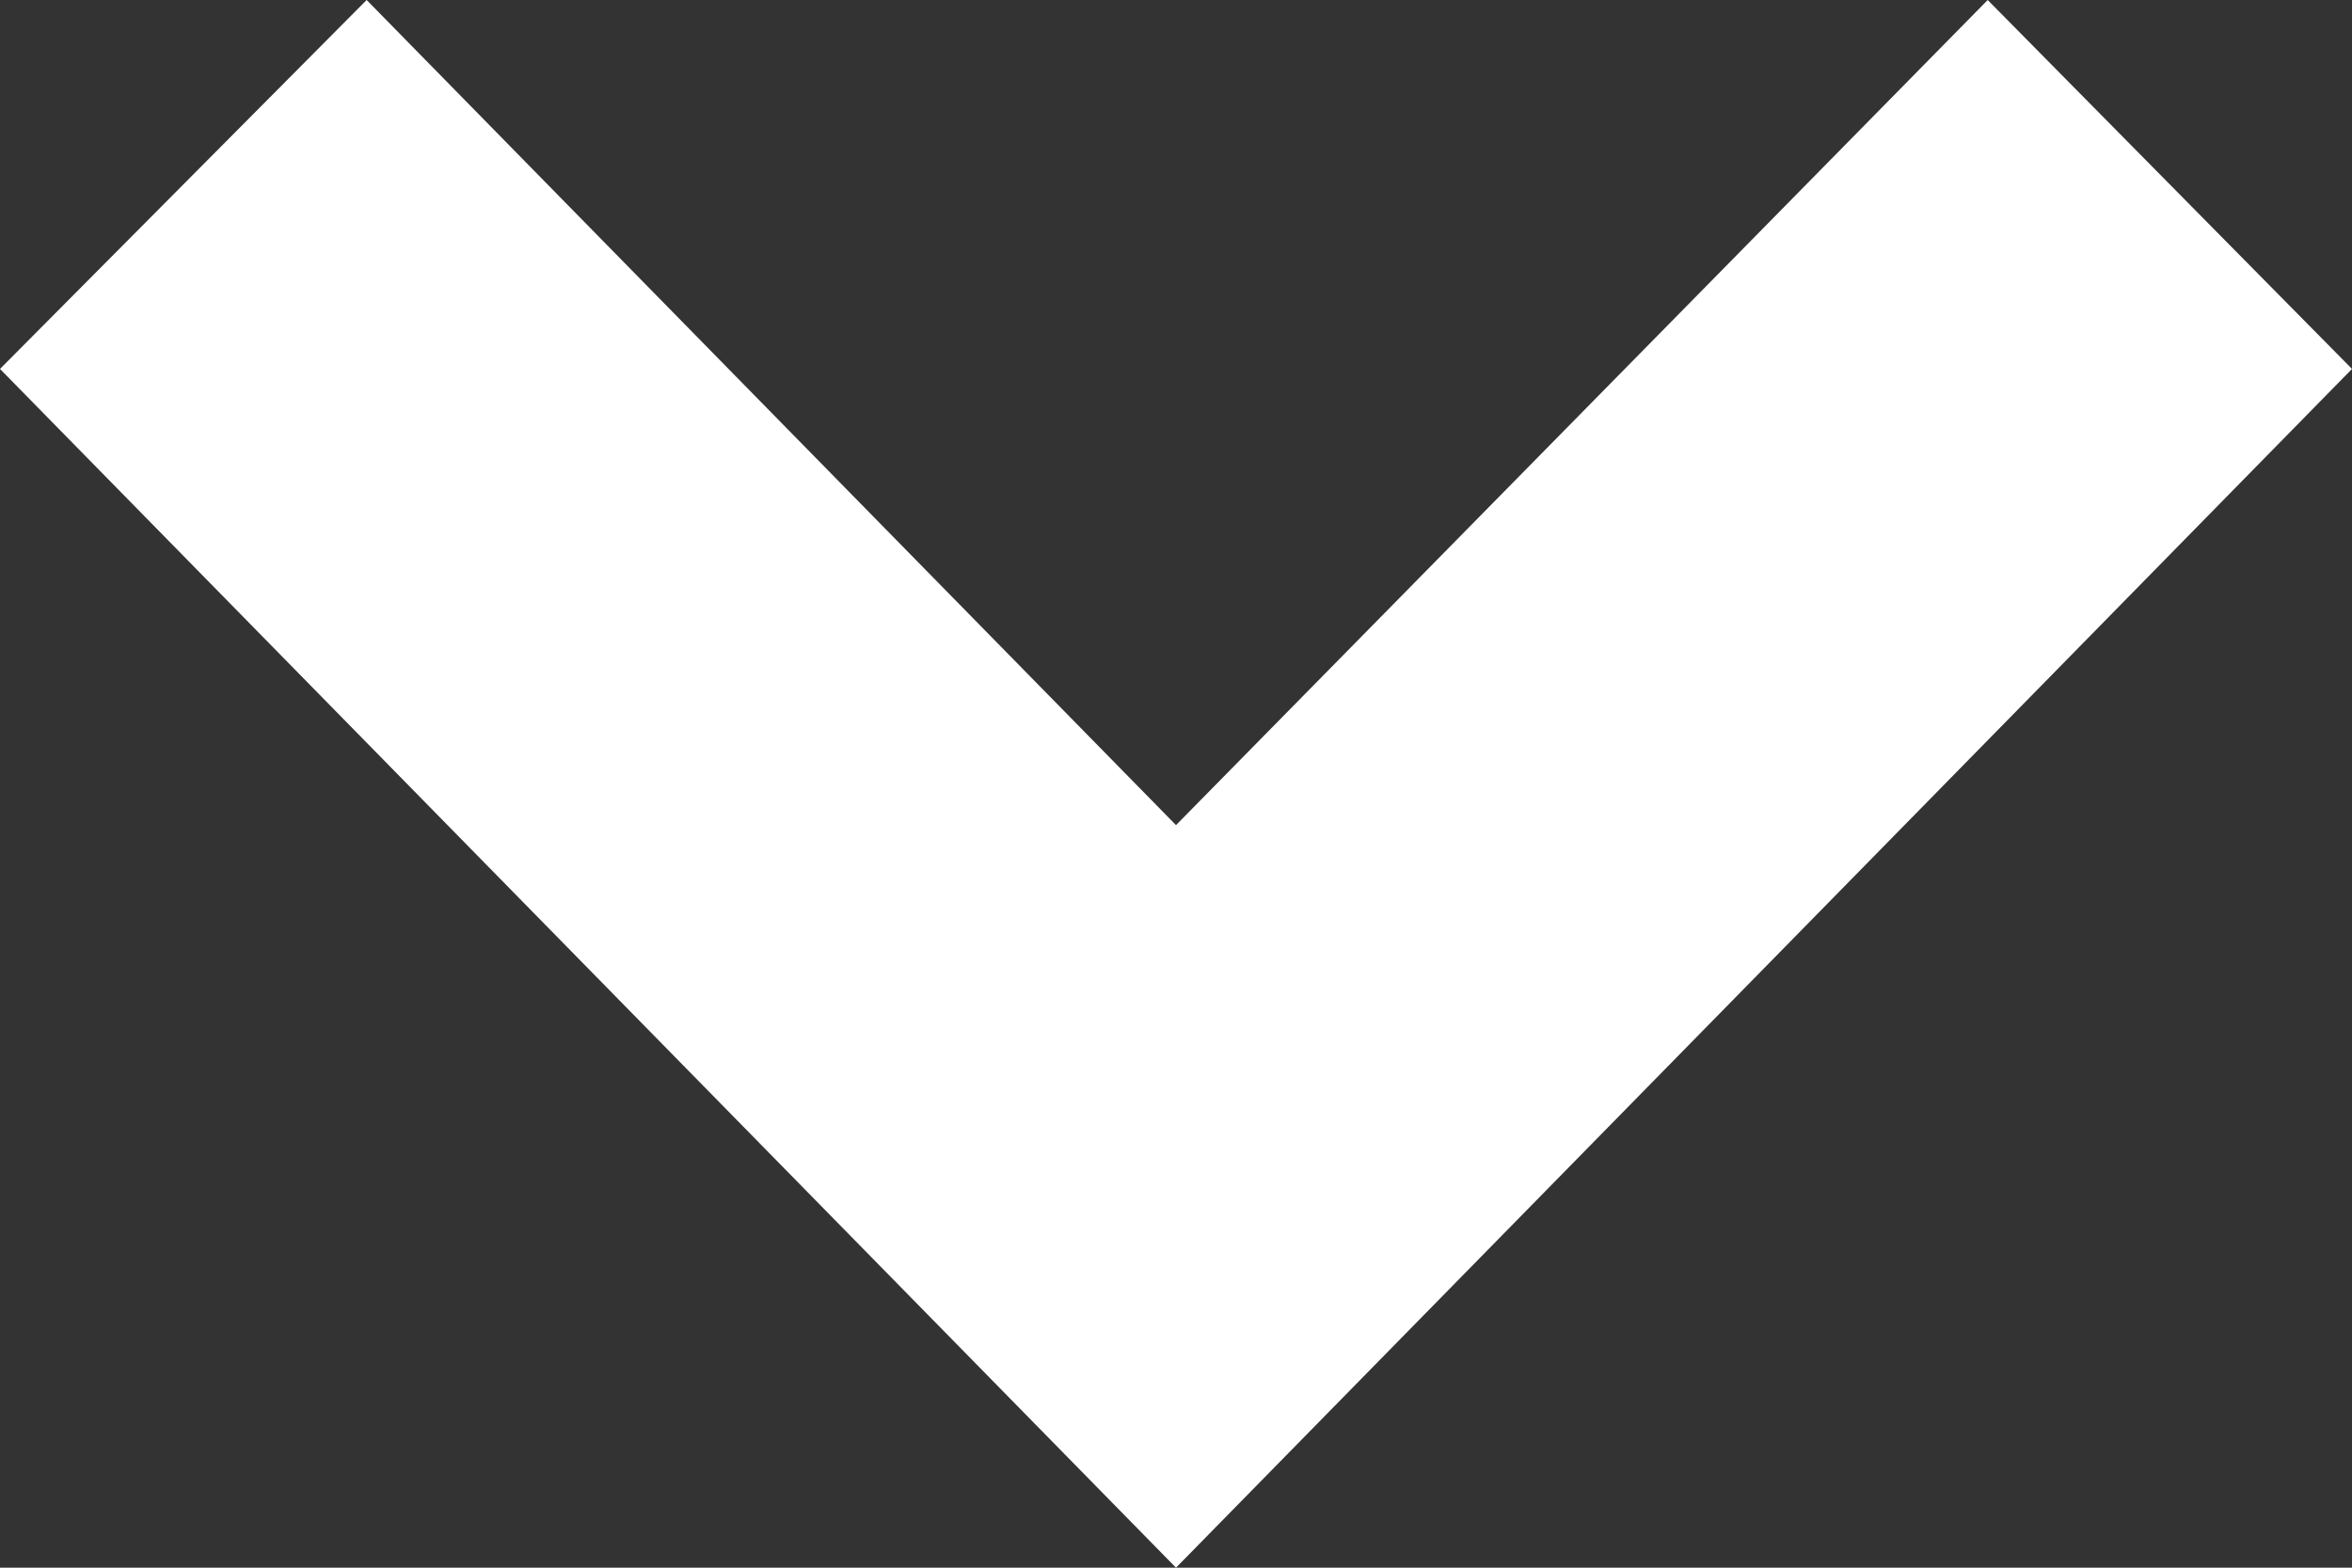
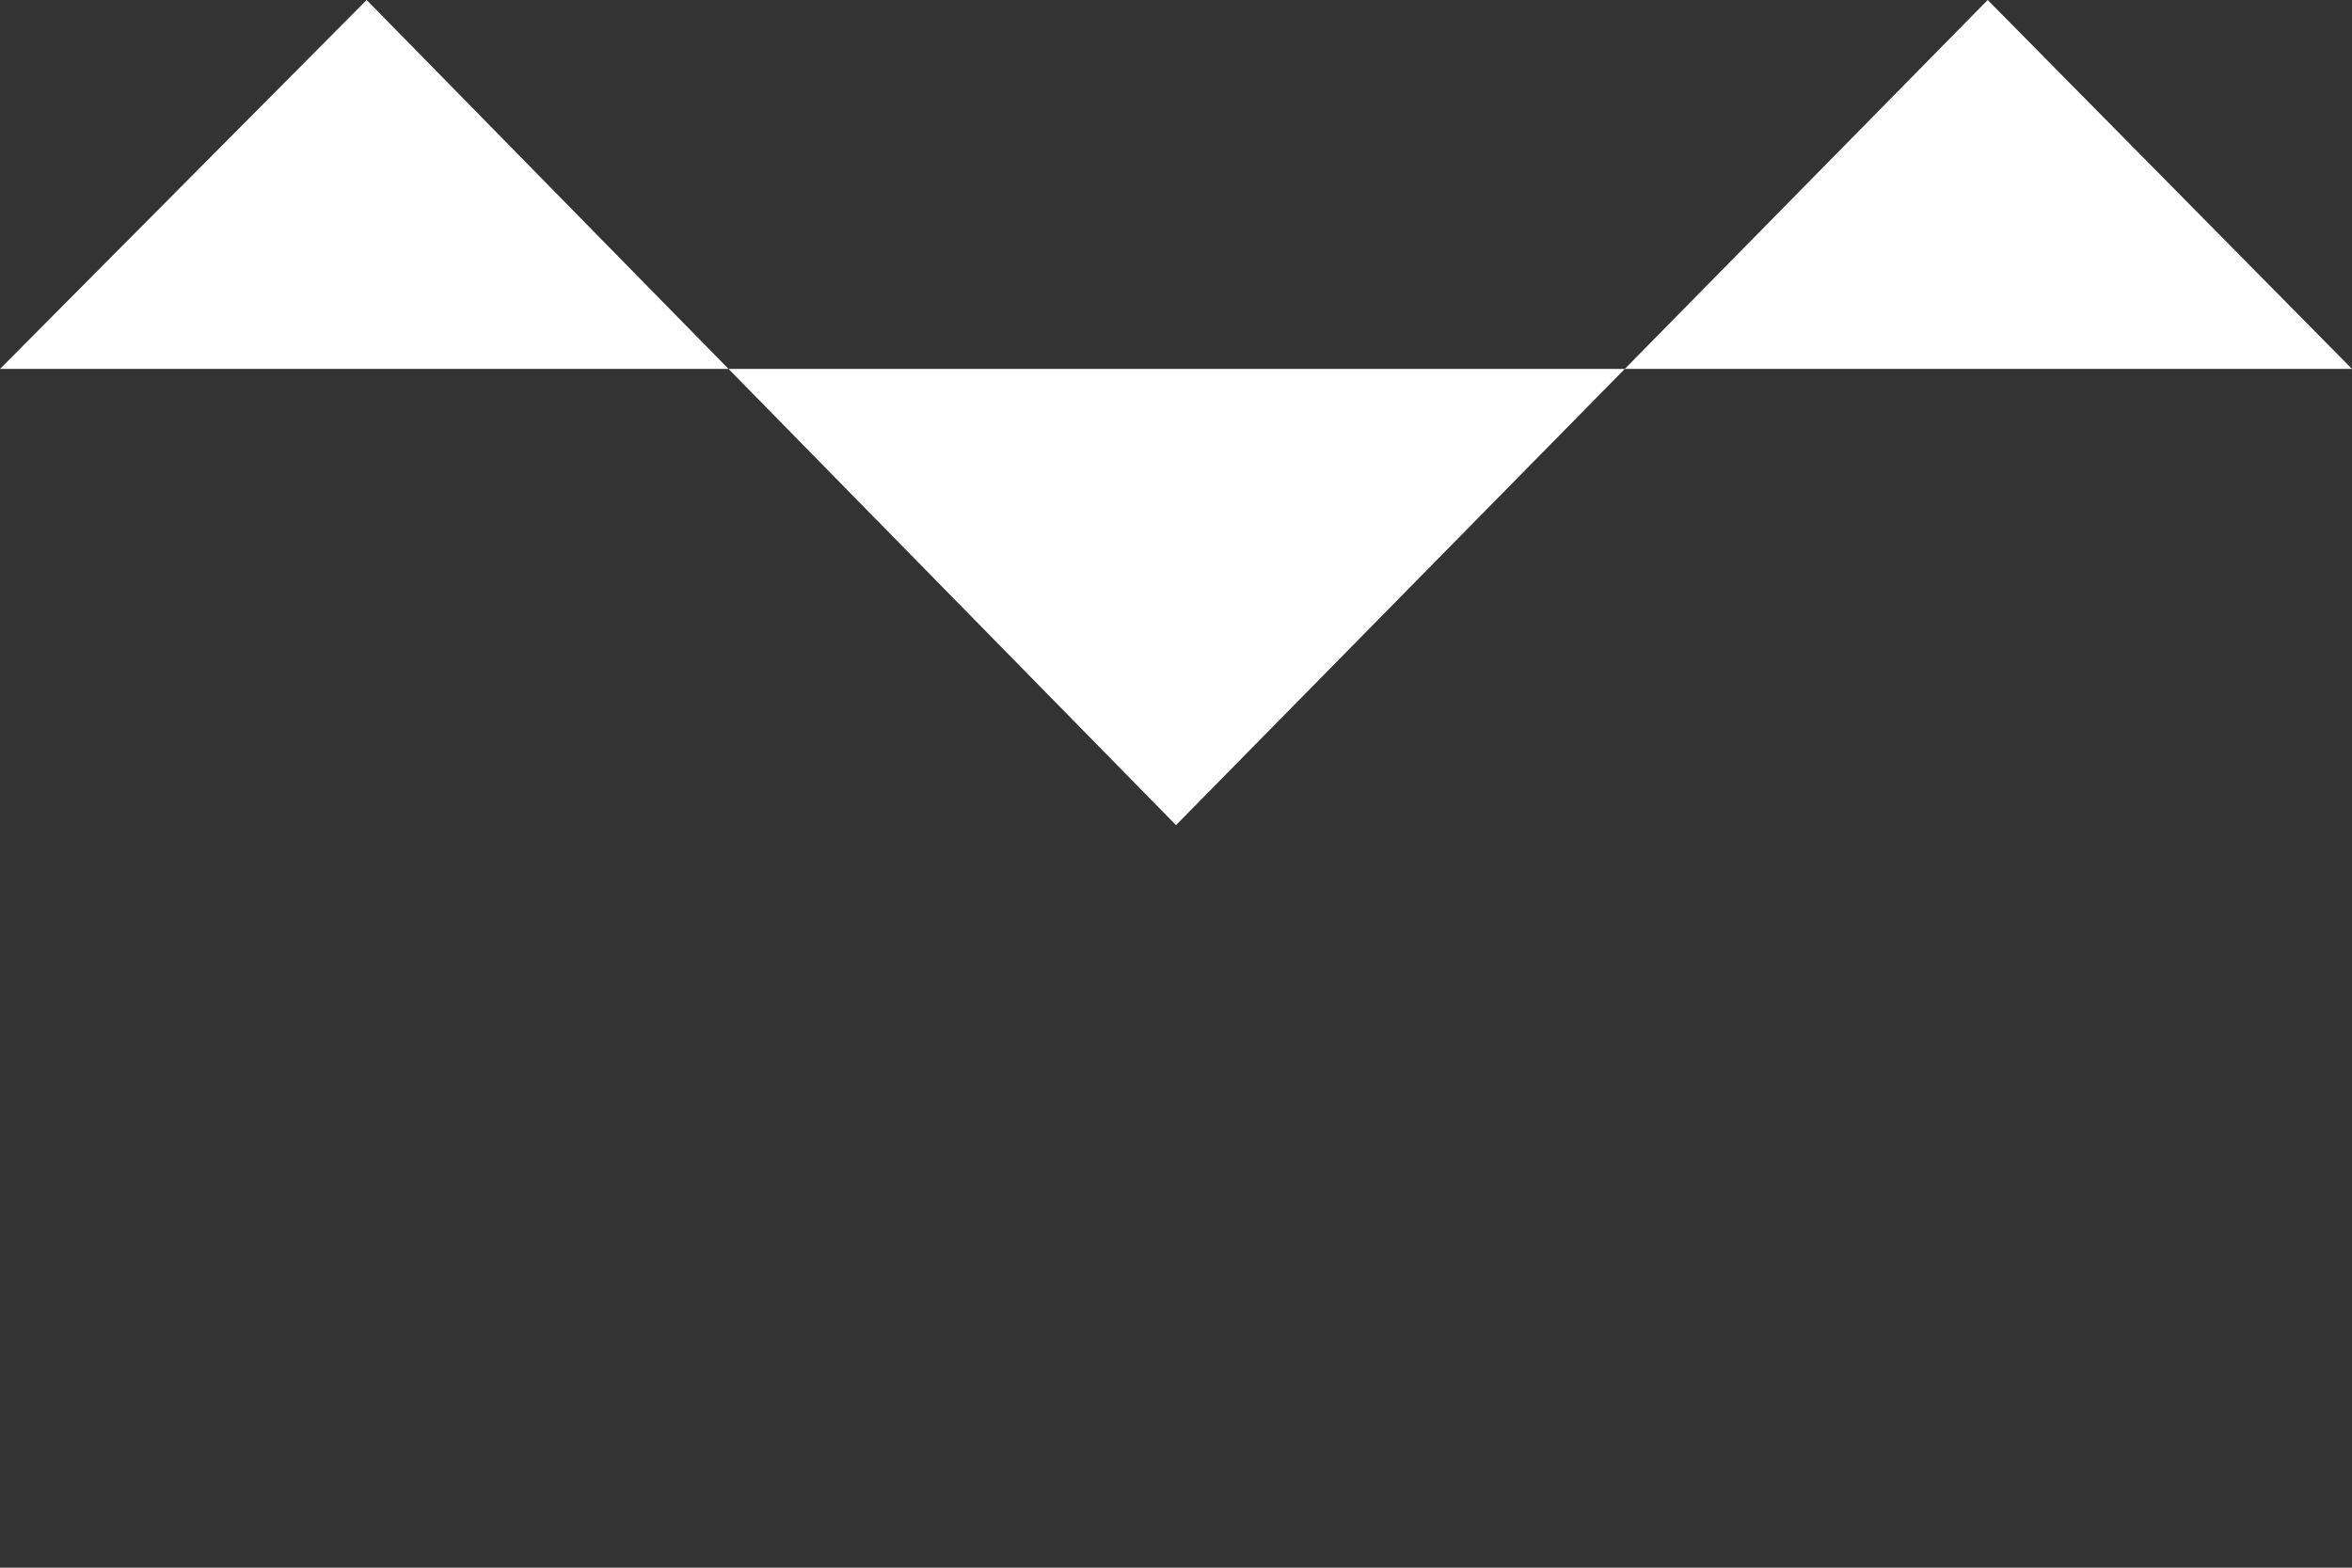
<svg xmlns="http://www.w3.org/2000/svg" version="1.1" id="Layer_1" x="0px" y="0px" width="9px" height="6px" viewBox="0 0 9 6" style="enable-background:new 0 0 9 6;" xml:space="preserve">
  <rect x="0" y="0" width="9" height="6" fill="#333333" stroke="none" />
  <style type="text/css">
	.st0{fill:#FFFFFF;}
</style>
-   <path id="Arrow.svg_2_" class="st0" d="M0,1.412L4.5,6L9,1.412L7.606,0C7.606-0,4.5,3.158,4.5,3.158  L1.403,0L0,1.412z" />
+   <path id="Arrow.svg_2_" class="st0" d="M0,1.412L9,1.412L7.606,0C7.606-0,4.5,3.158,4.5,3.158  L1.403,0L0,1.412z" />
</svg>